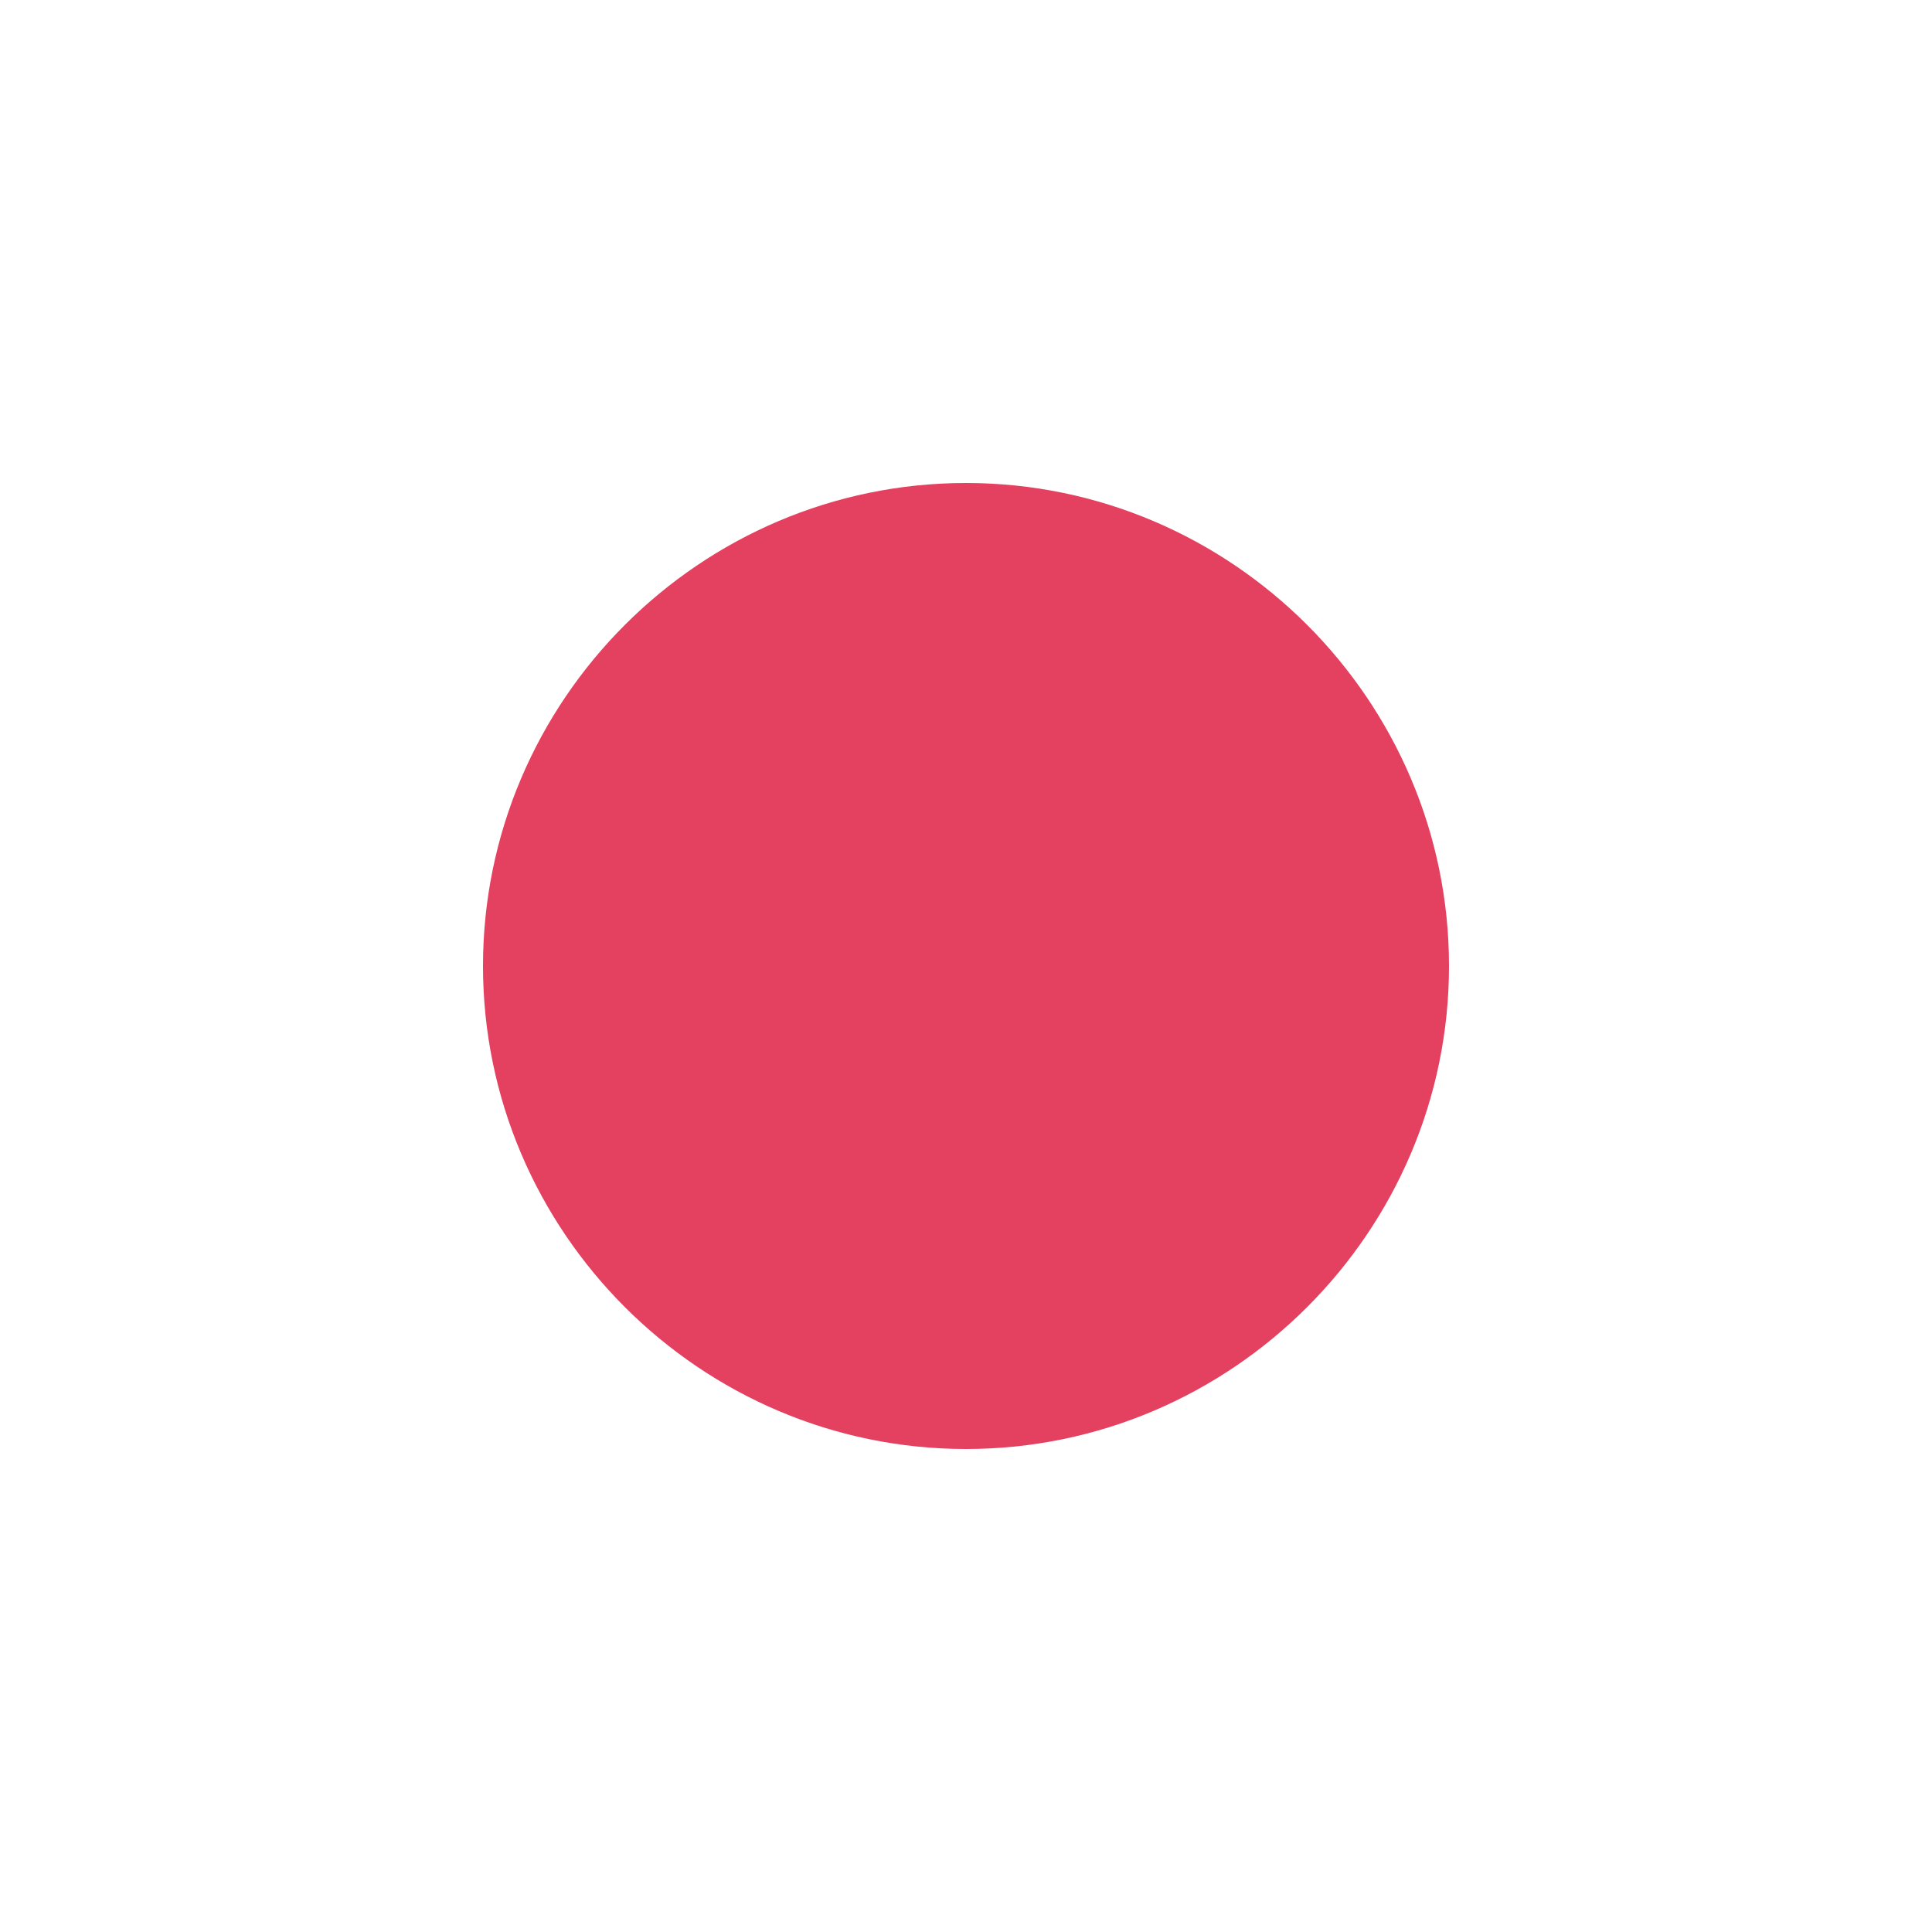
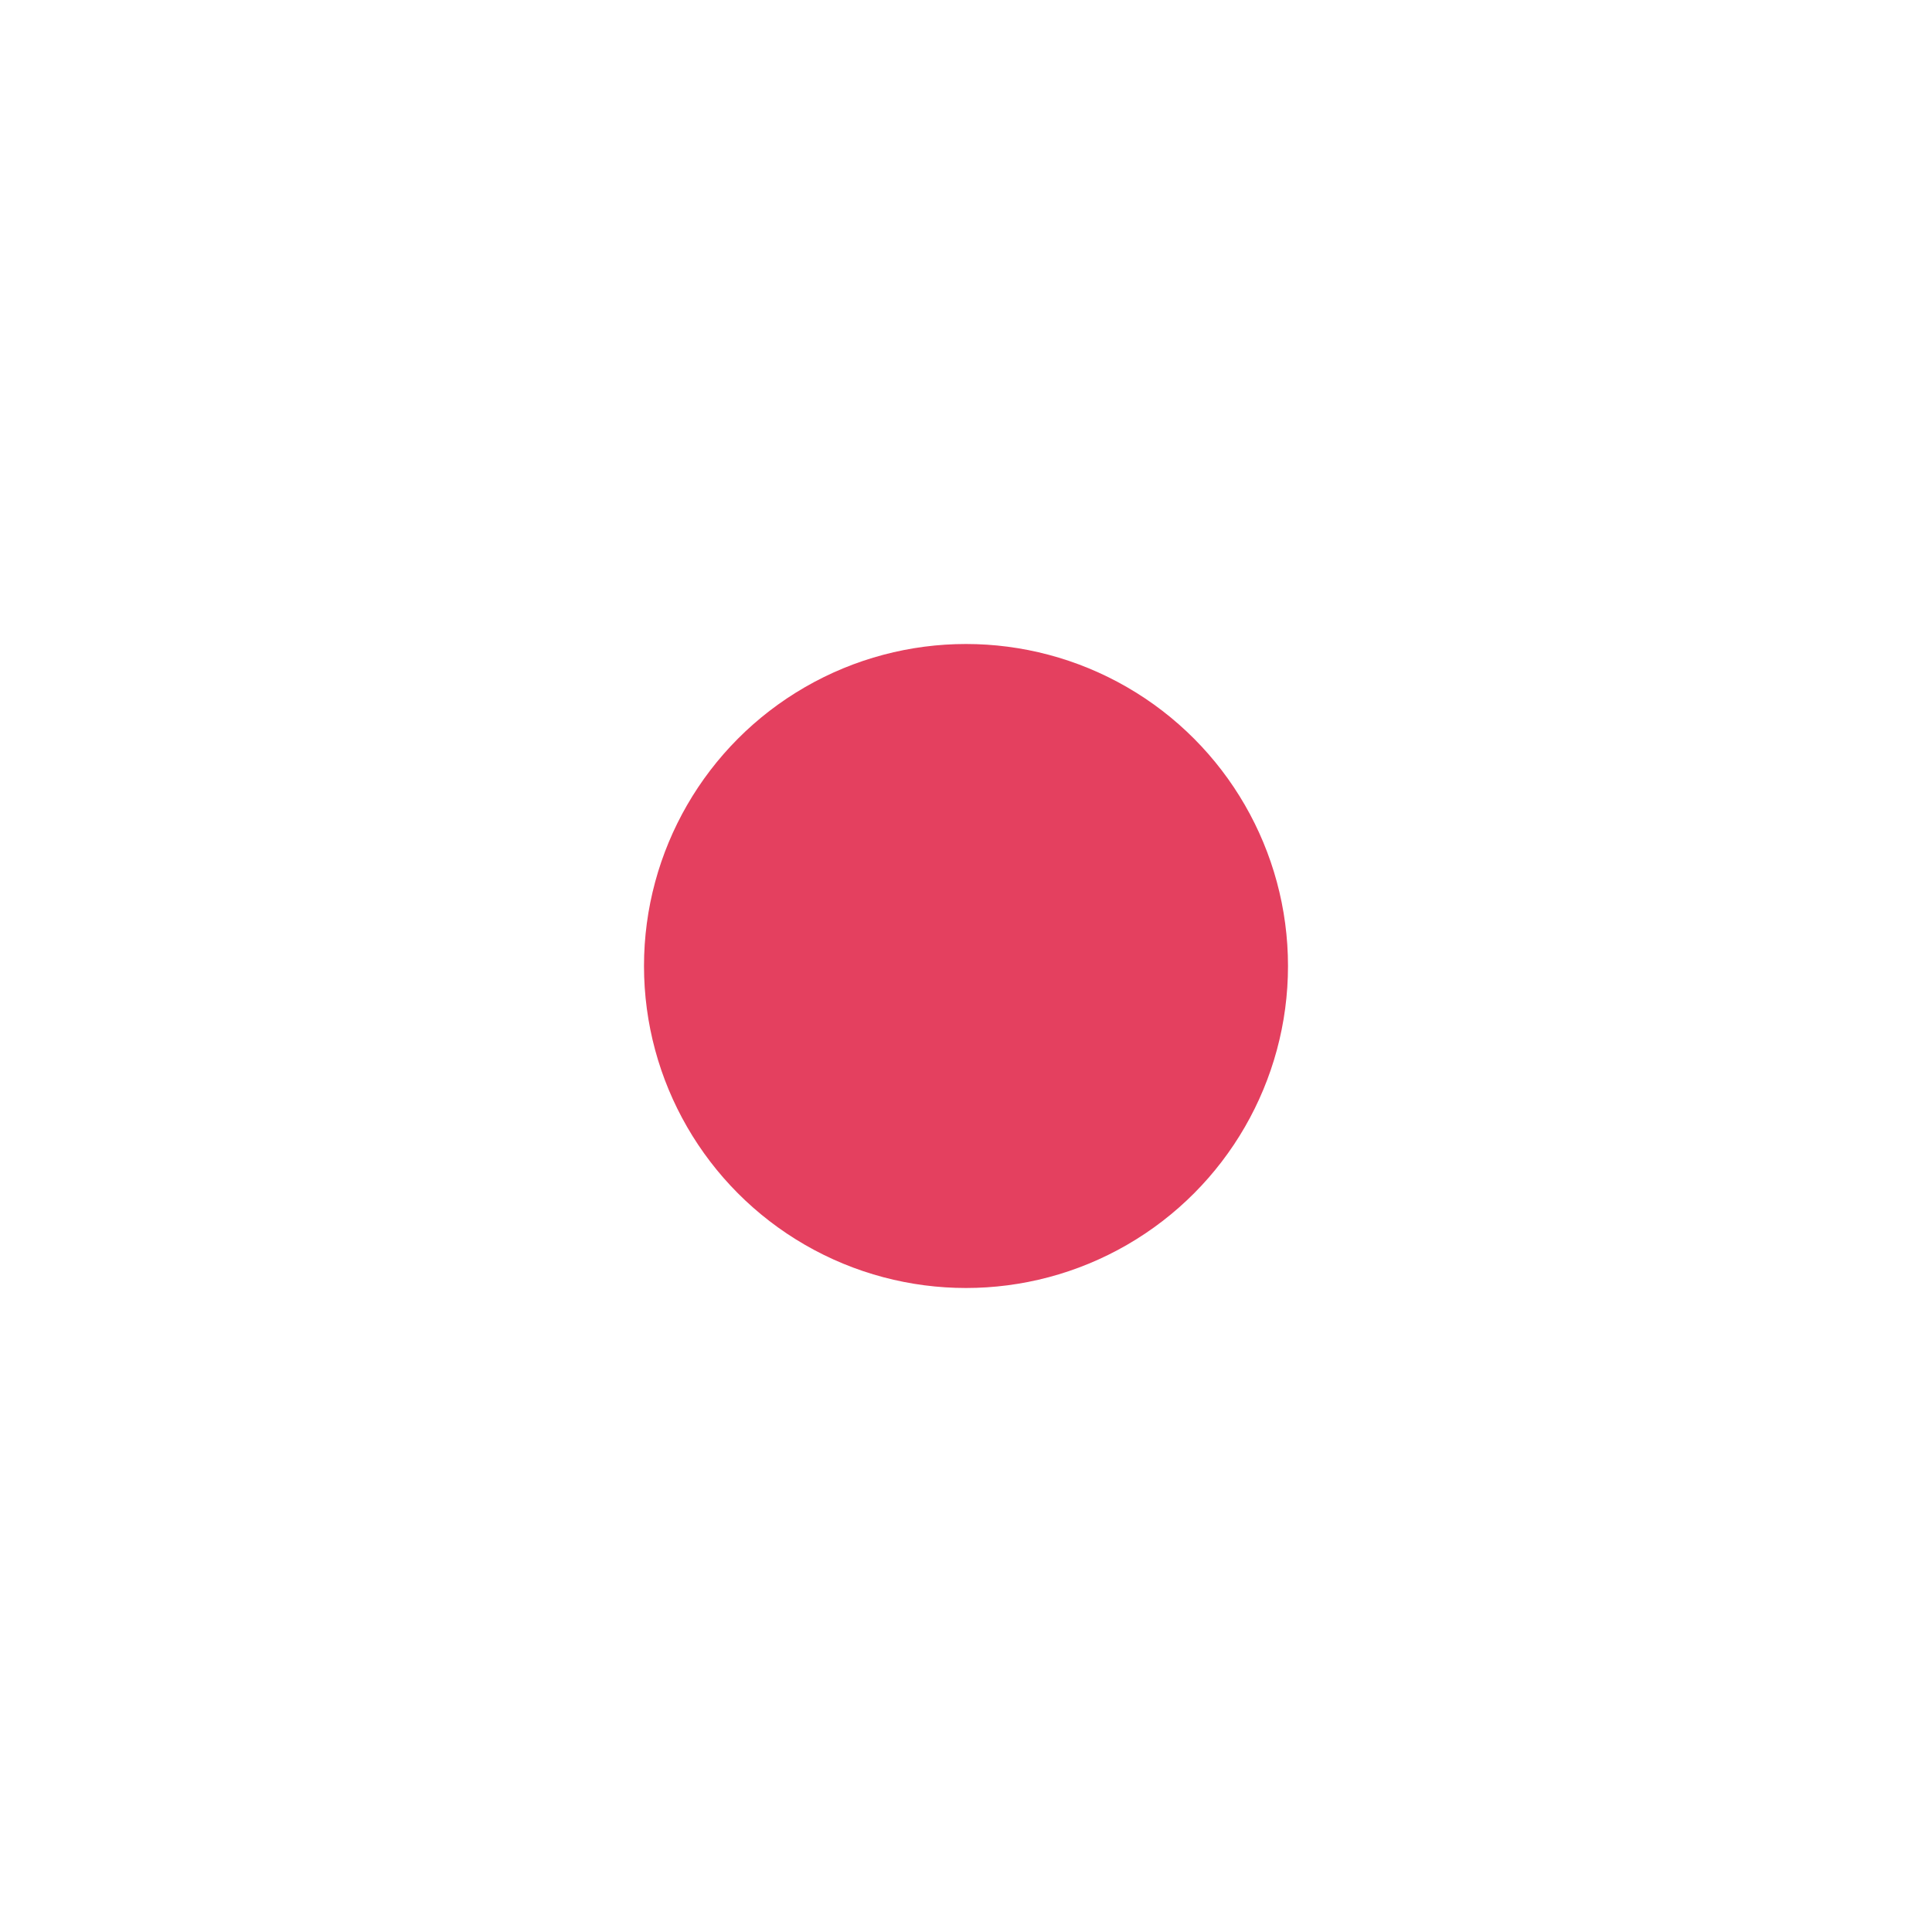
<svg xmlns="http://www.w3.org/2000/svg" viewBox="0 0 24 24" width="24" height="24" fill="#E4405F">
  <circle cx="12" cy="12" r="4" />
-   <path d="M16 12c0 2.2-1.8 4-4 4s-4-1.8-4-4 1.8-4 4-4 4 1.8 4 4zm-4 6c-3.3 0-6-2.7-6-6s2.7-6 6-6 6 2.7 6 6-2.7 6-6 6z" />
</svg>